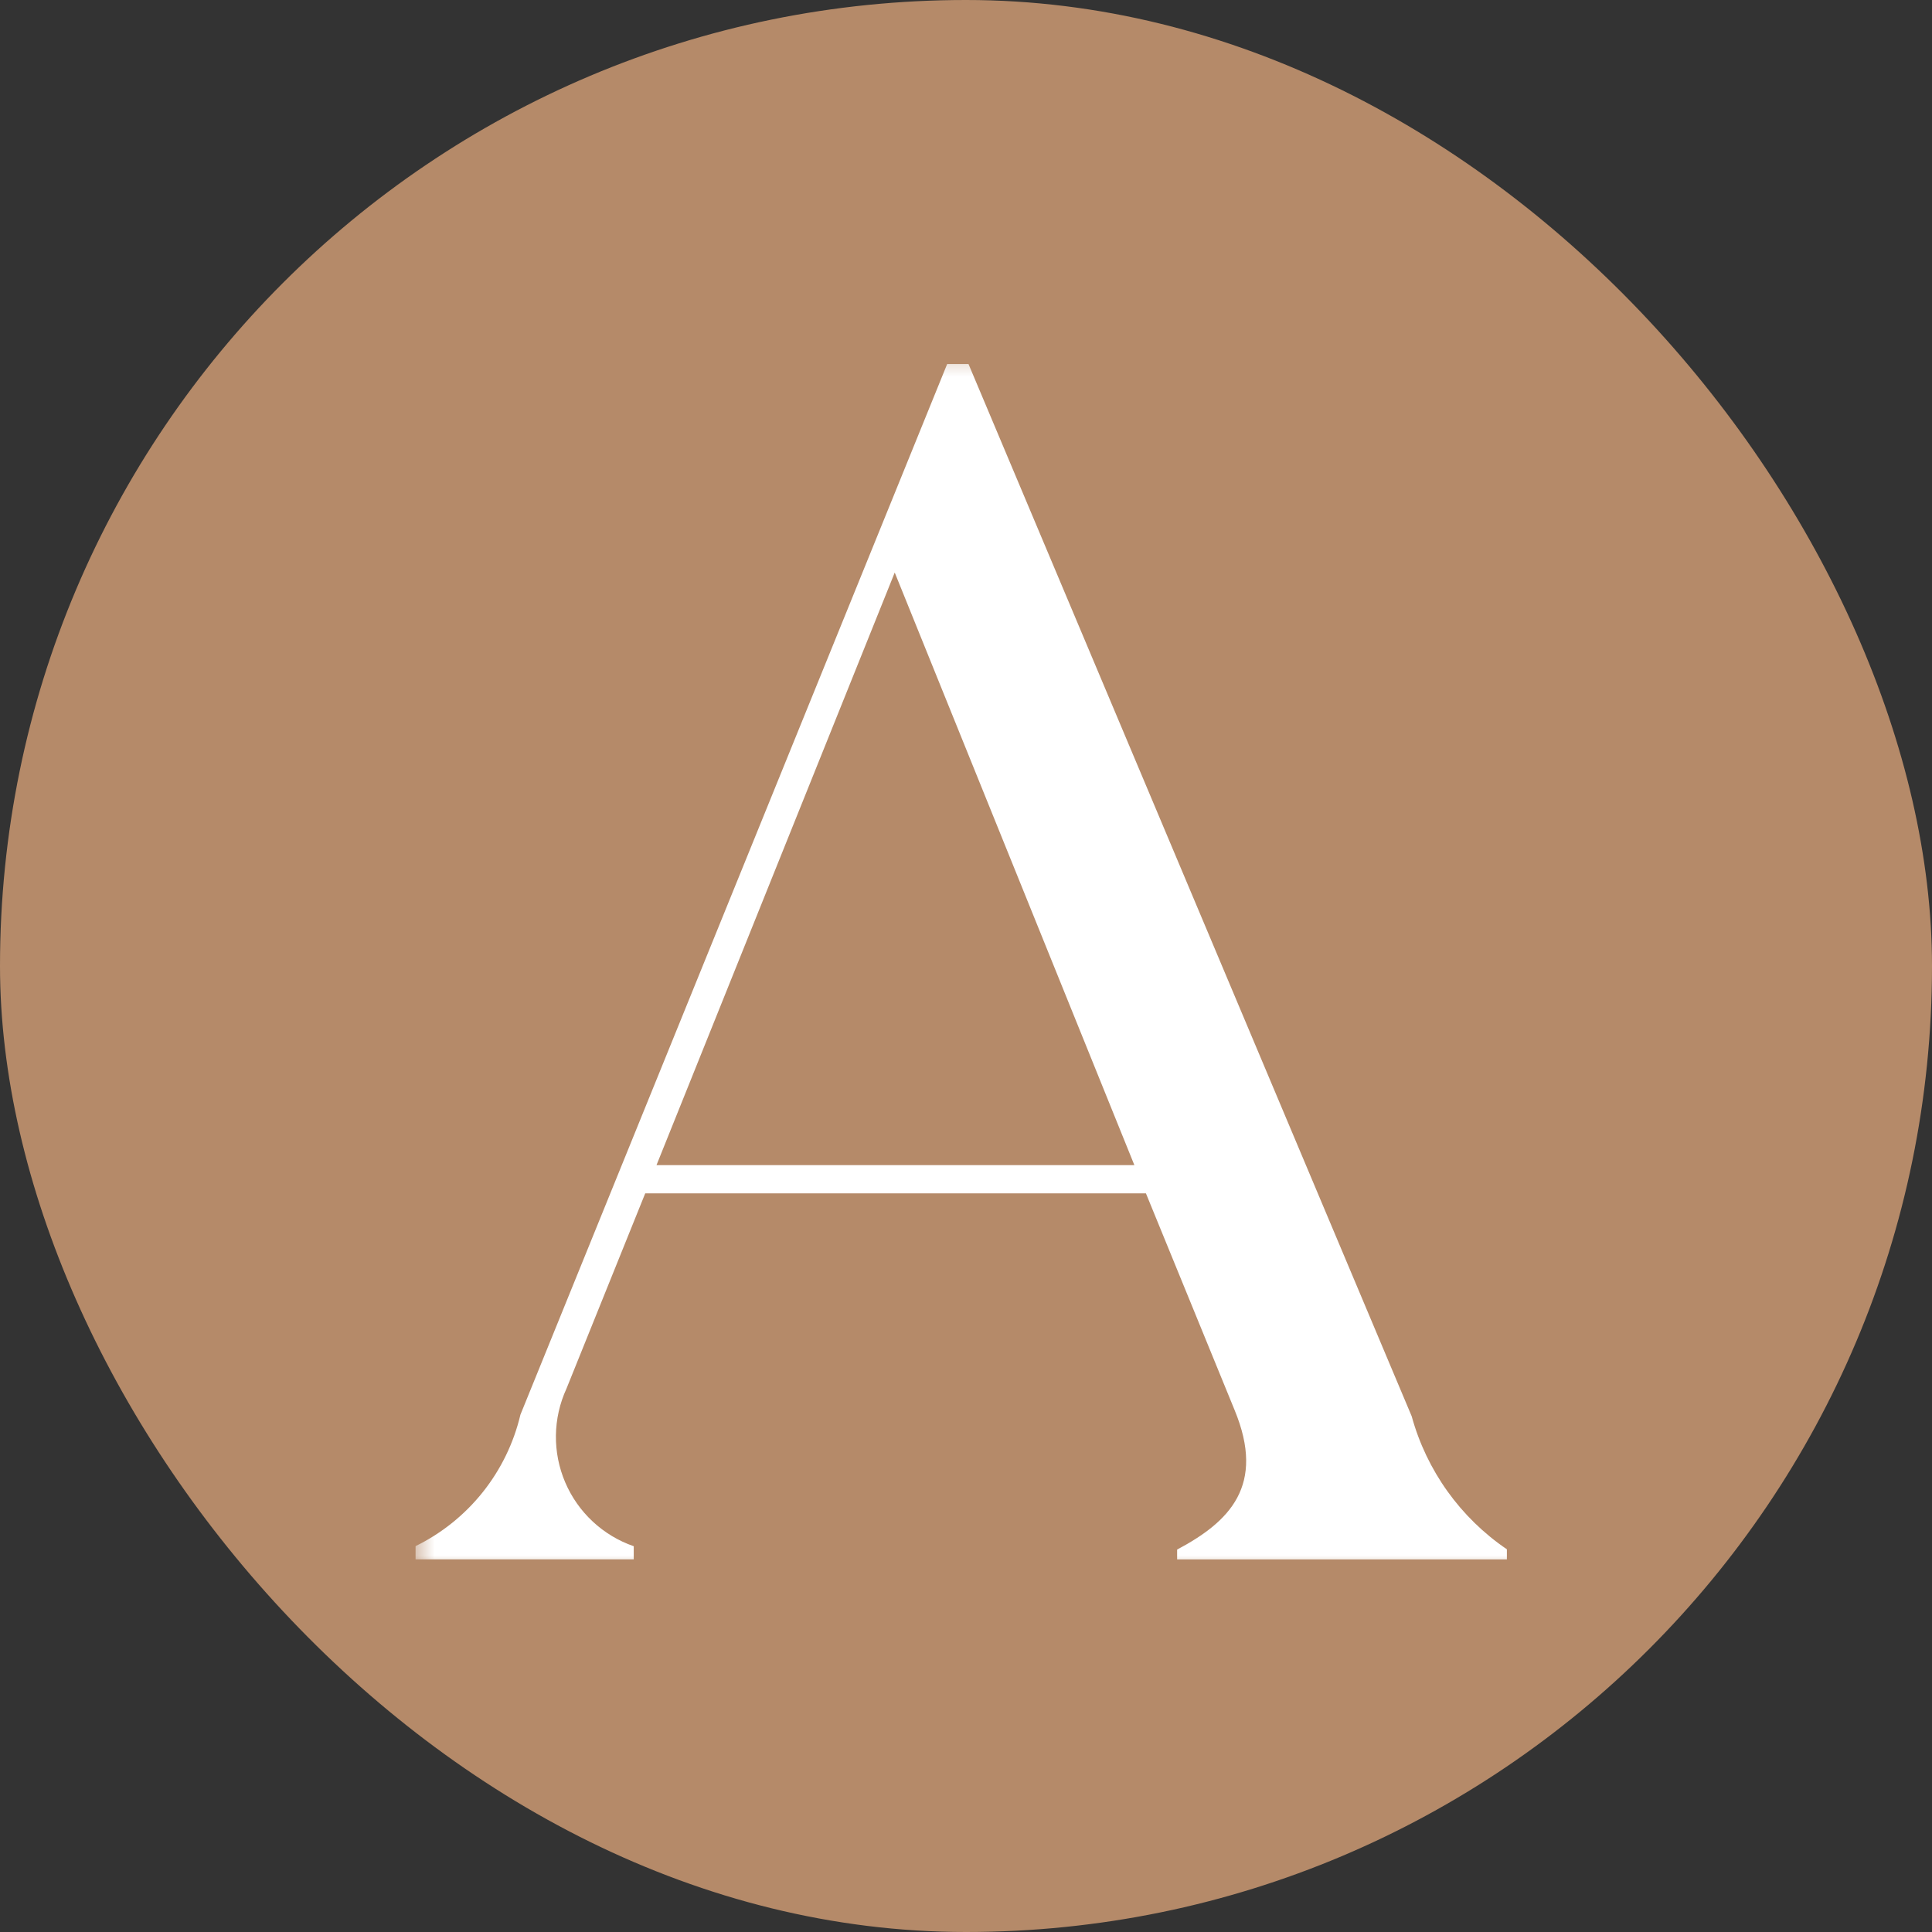
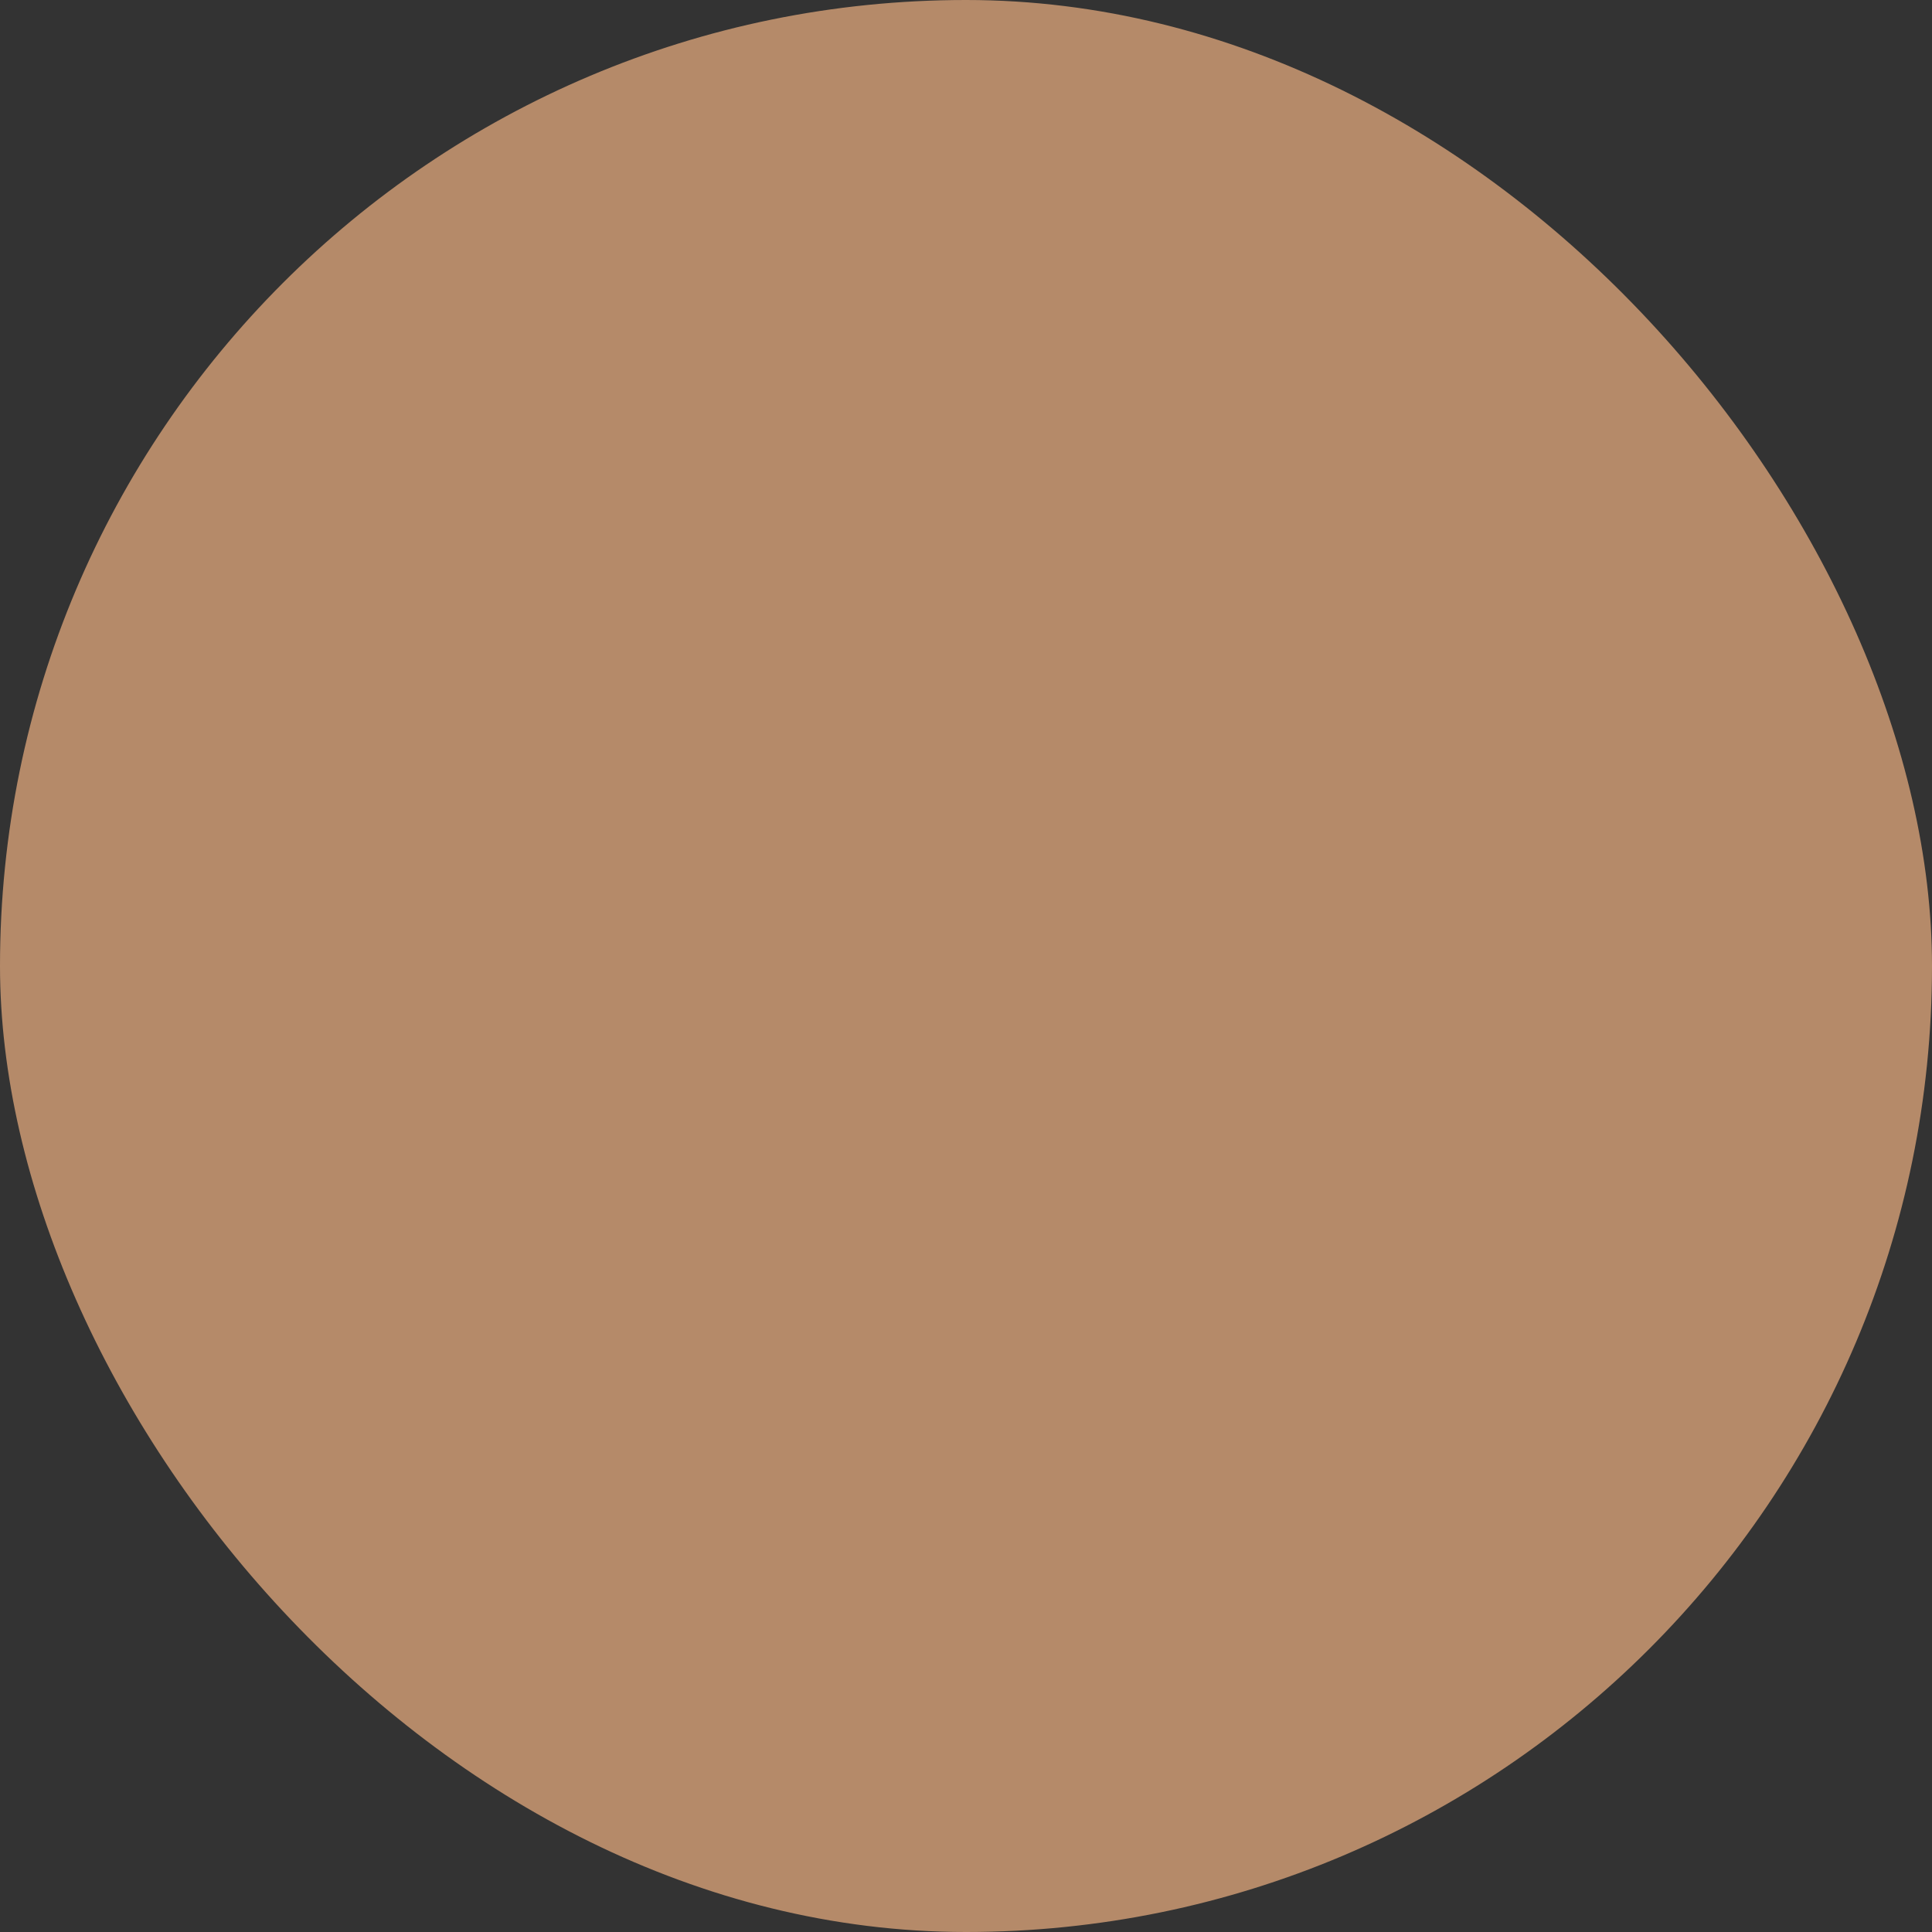
<svg xmlns="http://www.w3.org/2000/svg" width="100" height="100" viewBox="0 0 100 100" fill="none">
  <rect x="0" y="0" width="100" height="100" fill="#333333" stroke="none" />
  <rect width="100" height="100" rx="50" fill="#B58A69" />
  <g clip-path="url(#clip0_142_10)">
    <mask id="mask0_142_10" style="mask-type:luminance" maskUnits="userSpaceOnUse" x="21" y="18" width="824" height="64">
-       <path d="M21.5 81.296H844.833V18.334H21.5V81.296Z" fill="white" />
-     </mask>
+       </mask>
    <g mask="url(#mask0_142_10)">
      <path d="M50.13 18.843H49.025L26.937 73.224C26.591 74.69 25.924 76.062 24.984 77.239C24.044 78.416 22.854 79.37 21.5 80.032V80.713H32.802V80.032C32.013 79.759 31.29 79.324 30.679 78.754C30.068 78.185 29.583 77.494 29.255 76.726C28.927 75.958 28.763 75.13 28.774 74.296C28.785 73.46 28.971 72.637 29.319 71.878L33.397 61.767H59.313L63.902 72.983C65.517 76.891 63.648 78.759 60.928 80.206V80.716H77.996V80.191C75.588 78.555 73.841 76.114 73.069 73.306L50.13 18.843ZM46.311 29.635L58.715 60.307H33.98L46.311 29.635ZM126.181 19.353C127.304 20.129 128.218 21.171 128.841 22.387C129.464 23.603 129.776 24.954 129.749 26.319V67.784L90.492 18.843H82.93V19.438C85.055 20.287 86.23 22.836 86.23 27.763V73.224C86.259 74.599 85.939 75.96 85.3 77.178C84.661 78.396 83.724 79.433 82.576 80.191V80.7H91.328V80.191C90.175 79.432 89.23 78.397 88.577 77.181C87.925 75.964 87.586 74.604 87.591 73.224V28.02L130.091 80.7H131.196V26.319C131.194 24.948 131.526 23.598 132.162 22.384C132.799 21.17 133.722 20.13 134.851 19.353V18.843H126.181V19.353ZM188.197 19.353C189.32 20.129 190.234 21.171 190.857 22.387C191.48 23.603 191.792 24.954 191.765 26.319V67.784L152.521 18.843H144.959V19.438C147.084 20.287 148.274 22.836 148.274 27.763V73.224C148.304 74.599 147.984 75.96 147.345 77.178C146.706 78.396 145.768 79.433 144.62 80.191V80.7H153.363V80.191C152.21 79.432 151.265 78.397 150.612 77.181C149.96 75.964 149.621 74.604 149.626 73.224V28.02L192.114 80.7H193.219V26.319C193.216 24.948 193.548 23.598 194.185 22.384C194.821 21.17 195.744 20.13 196.873 19.353V18.843H188.197V19.353ZM229.68 18.843H228.575L206.474 73.224C206.128 74.69 205.461 76.062 204.521 77.239C203.581 78.416 202.391 79.37 201.037 80.032V80.713H212.339V80.032C211.55 79.759 210.827 79.324 210.216 78.754C209.605 78.185 209.12 77.494 208.792 76.726C208.464 75.958 208.301 75.13 208.311 74.296C208.322 73.46 208.508 72.637 208.856 71.878L212.935 61.767H238.851L243.439 72.983C245.054 76.891 243.186 78.759 240.466 80.206V80.716H257.547V80.191C255.138 78.555 253.391 76.114 252.619 73.306L229.68 18.843ZM225.845 29.635L238.249 60.307H213.53L225.845 29.635ZM324.154 19.353C325.277 20.129 326.191 21.172 326.813 22.388C327.435 23.603 327.747 24.954 327.72 26.319V67.784L288.469 18.843H280.907V19.438C283.032 20.287 284.219 22.836 284.219 27.763V73.224C284.249 74.599 283.93 75.96 283.292 77.178C282.653 78.396 281.716 79.433 280.568 80.191V80.7H289.321V80.191C288.167 79.432 287.221 78.397 286.568 77.181C285.915 75.965 285.576 74.605 285.581 73.224V28.02L328.062 80.7H329.167V26.319C329.164 24.949 329.495 23.598 330.131 22.384C330.767 21.171 331.69 20.13 332.818 19.353V18.843H324.154V19.353ZM369.526 81.299C382.44 81.299 390.258 72.461 390.258 58.018V26.573C390.265 25.168 390.599 23.784 391.233 22.531C391.868 21.278 392.785 20.19 393.913 19.353V18.843H385.075V19.353C386.234 20.166 387.18 21.247 387.832 22.505C388.483 23.763 388.82 25.159 388.814 26.576V57.926C388.814 71.859 381.252 79.339 370.885 79.339C360.264 79.339 353.978 72.625 353.978 57.077V25.385C353.896 24.168 354.165 22.952 354.754 21.883C355.342 20.814 356.224 19.936 357.297 19.353V18.843H342.096V19.353C343.156 19.943 344.024 20.826 344.596 21.895C345.169 22.964 345.422 24.176 345.327 25.385V56.916C345.327 73.313 354.333 81.299 369.542 81.299M421.966 81.299C434.883 81.299 443.037 74.924 443.037 64.642C443.037 43.742 410.835 46.276 410.835 30.654C410.835 24.112 415.848 19.524 423.749 19.524C431.568 19.524 436.834 26.151 439.807 32.523H440.235L442.274 23.773C436.897 20.177 430.562 18.283 424.094 18.336C412.282 18.336 403.872 24.454 403.872 34.312C403.872 53.853 435.649 51.39 435.649 68.639C435.649 75.773 430.551 80.108 421.966 80.108C414.065 80.108 407.691 74.408 403.783 67.28H403.441L401.487 75.862C407.592 79.734 414.745 81.632 421.966 81.299ZM471.16 81.299C484.074 81.299 492.231 74.924 492.231 64.642C492.231 43.742 460.026 46.276 460.026 30.654C460.026 24.112 465.039 19.524 472.94 19.524C480.759 19.524 486.028 26.151 489.001 32.523H489.426L491.465 23.773C486.087 20.177 479.751 18.283 473.282 18.336C461.474 18.336 453.06 24.454 453.06 34.312C453.06 53.853 484.837 51.39 484.837 68.639C484.837 75.773 479.739 80.108 471.157 80.108C463.241 80.108 456.882 74.408 452.974 67.28H452.613L450.662 75.862C456.767 79.734 463.917 81.632 471.138 81.299M529.851 45.199C540.048 43.84 544.975 38.995 544.975 32.371C544.975 23.362 537.923 18.862 525.263 18.862H501.896V19.353C504.024 20.201 505.126 22.494 505.126 25.98V73.563C505.126 77.046 504.024 79.342 501.896 80.191V80.7H523.395C538.009 80.7 547.778 74.839 547.863 62.432C547.863 52.998 541.15 46.795 529.851 45.18M521.963 19.948C529.953 19.948 535.814 22.668 535.814 32.352C535.814 40.677 531.482 44.588 524.259 44.588H513.73V19.948H521.963ZM513.73 45.693H524.265C532.42 45.693 538.709 51.216 538.709 61.843C538.623 75.691 531.314 79.602 522.559 79.602H513.73V45.693ZM578.9 18.843H577.795L555.688 73.224C555.341 74.688 554.673 76.057 553.732 77.232C552.792 78.407 551.603 79.359 550.251 80.02V80.7H561.547V80.032C560.757 79.759 560.034 79.324 559.424 78.754C558.813 78.185 558.328 77.494 558 76.726C557.672 75.958 557.508 75.13 557.519 74.296C557.53 73.46 557.715 72.637 558.063 71.878L562.142 61.767H588.058L592.646 72.983C594.261 76.891 592.393 78.759 589.673 80.206V80.716H606.751V80.191C604.343 78.554 602.596 76.113 601.823 73.306L578.9 18.843ZM575.075 29.635L587.478 60.307H562.753L575.075 29.635ZM636.153 81.299C649.067 81.299 656.885 72.461 656.885 58.018V26.573C656.892 25.168 657.225 23.784 657.859 22.531C658.494 21.277 659.411 20.189 660.54 19.353V18.843H651.702V19.353C652.861 20.166 653.807 21.247 654.458 22.505C655.109 23.763 655.447 25.159 655.441 26.576V57.926C655.441 71.859 647.879 79.339 637.512 79.339C626.891 79.339 620.605 72.625 620.605 57.077V25.385C620.524 24.167 620.794 22.951 621.383 21.882C621.973 20.812 622.857 19.935 623.93 19.353V18.843H608.73V19.353C609.789 19.943 610.657 20.826 611.23 21.895C611.802 22.964 612.056 24.176 611.96 25.385V56.916C611.96 73.313 620.966 81.299 636.175 81.299M730.127 25.385C730.031 24.176 730.285 22.964 730.857 21.895C731.43 20.826 732.298 19.943 733.357 19.353V18.843H723.68L702.609 68.974L681.611 18.843H670.141V19.353C671.201 19.943 672.068 20.826 672.641 21.895C673.213 22.964 673.467 24.176 673.371 25.385V73.477C673.318 74.792 672.969 76.078 672.351 77.24C671.734 78.403 670.862 79.411 669.802 80.191V80.7H678.637V80.191C677.552 79.415 676.648 78.413 675.987 77.254C675.327 76.095 674.926 74.806 674.812 73.477V24.28L698.945 80.7H699.455L721.546 27.678V74.158C721.641 75.367 721.388 76.579 720.815 77.648C720.243 78.718 719.375 79.6 718.316 80.191V80.7H733.44V80.191C732.368 79.607 731.487 78.729 730.899 77.659C730.311 76.59 730.043 75.375 730.124 74.158L730.127 25.385ZM786.291 69.228C784.921 72.413 782.583 75.088 779.609 76.872C776.636 78.656 773.176 79.46 769.72 79.171H755.872V47.647H769.296C772.437 47.647 774.48 51.13 775.328 54.784H775.838V39.065H775.328C774.48 42.976 772.355 46.288 769.296 46.288H755.872V19.948H767.272C770.69 19.749 774.082 20.648 776.953 22.513C779.824 24.378 782.024 27.112 783.232 30.316H783.574L781.535 18.843H744.061V19.353C745.12 19.943 745.988 20.826 746.56 21.895C747.133 22.964 747.386 24.176 747.291 25.385V74.152C747.386 75.361 747.133 76.572 746.56 77.642C745.988 78.711 745.12 79.594 744.061 80.184V80.694H784.594L786.719 69.221L786.291 69.228ZM825.463 50.196C833.449 47.647 839.396 42.548 839.396 34.815C839.396 20.369 826.992 18.84 812.885 18.84H794.449V19.353C795.552 19.892 796.457 20.765 797.036 21.848C797.616 22.93 797.841 24.168 797.679 25.385V74.152C797.774 75.361 797.521 76.572 796.948 77.642C796.376 78.711 795.508 79.594 794.449 80.184V80.694H809.573V80.191C808.501 79.607 807.619 78.729 807.032 77.66C806.444 76.591 806.175 75.375 806.257 74.158V52.064H812.628C814.161 52.064 815.693 51.98 817.217 51.811L828.858 72.971C830.726 76.368 832.088 78.987 829.808 80.194V80.704H844.846V80.191C841.021 78.576 838.899 73.987 837.028 70.928L825.463 50.196ZM806.26 50.874V19.948H812.207C821.98 19.948 830.134 21.215 830.134 34.733C830.134 46.798 822.062 50.883 812.122 50.883L806.26 50.874Z" fill="white" />
    </g>
  </g>
  <defs>
    <clipPath id="clip0_142_10">
      <rect width="57" height="63.333" fill="white" transform="translate(21.5 18.334)" />
    </clipPath>
  </defs>
</svg>